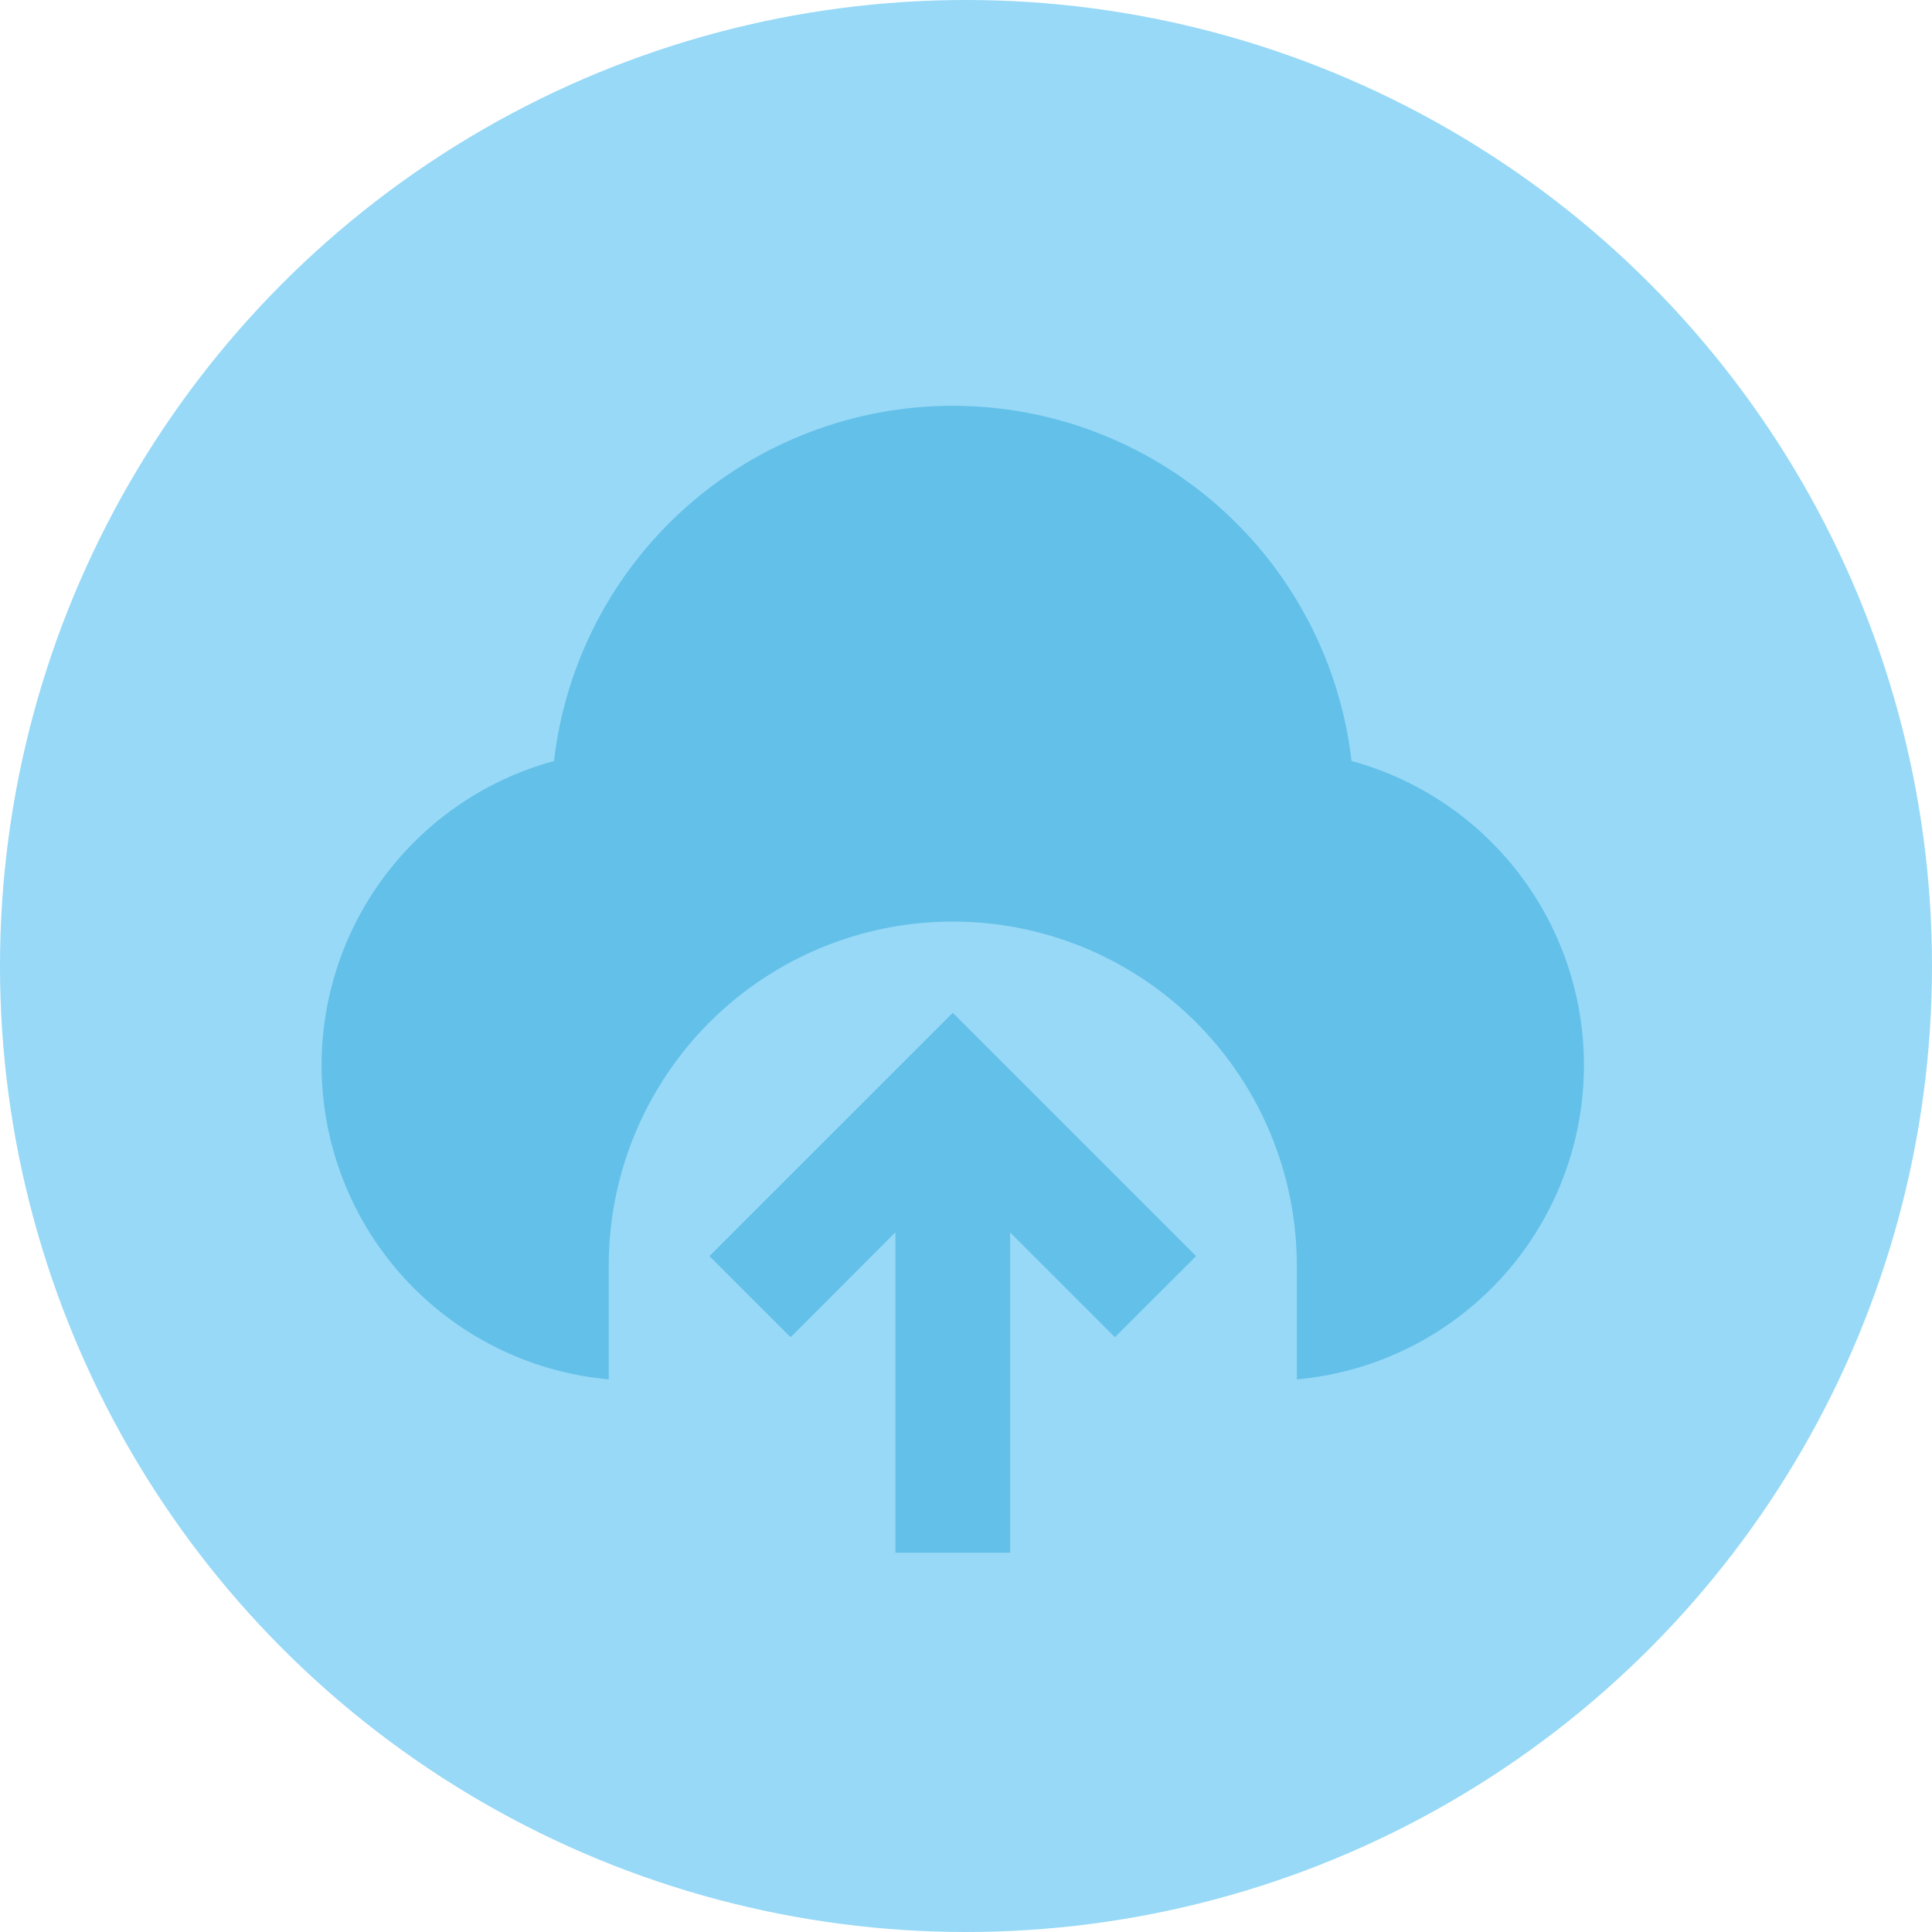
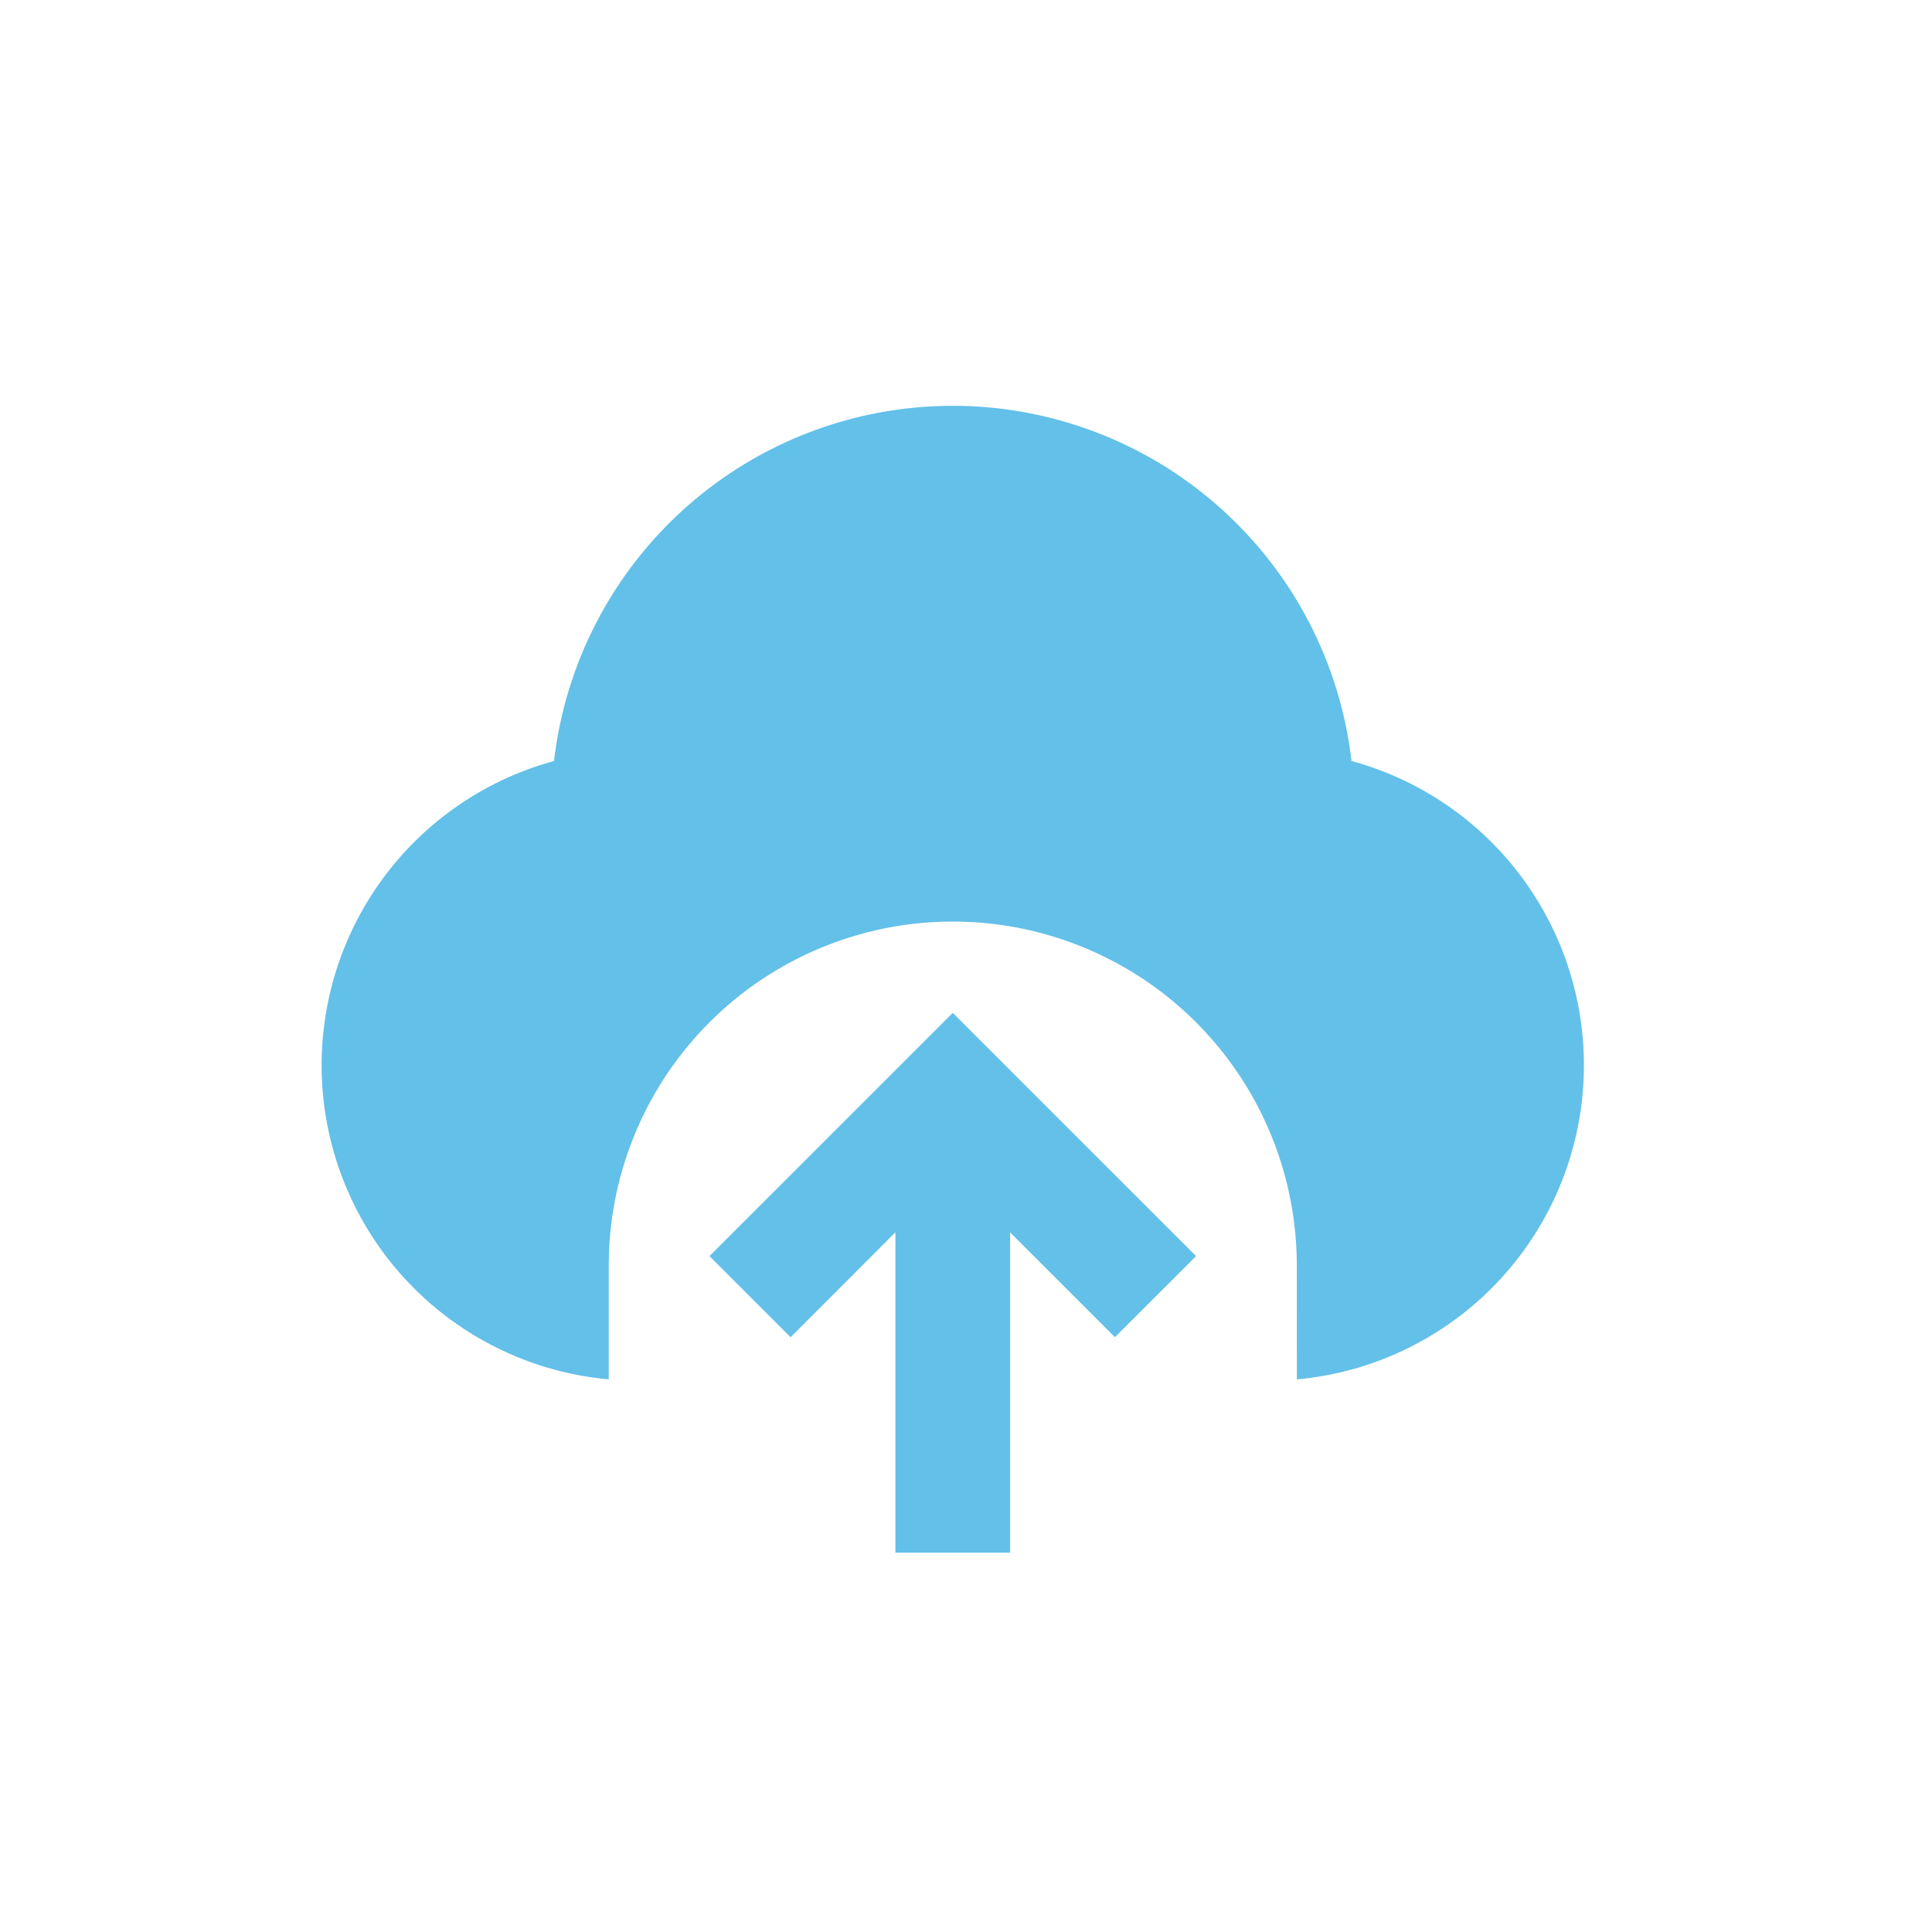
<svg xmlns="http://www.w3.org/2000/svg" width="73" height="73" viewBox="0 0 73 73" fill="none">
-   <circle cx="36.5" cy="36.5" r="36.5" fill="#97D9F7" />
  <path d="M36 38.27L45.193 47.461L42.127 50.526L38.167 46.566V58.667H33.833V46.562L29.873 50.526L26.807 47.461L36 38.27ZM36 15.333C39.72 15.334 43.31 16.701 46.088 19.175C48.866 21.649 50.638 25.058 51.067 28.754C53.763 29.489 56.115 31.148 57.711 33.441C59.308 35.735 60.048 38.516 59.802 41.3C59.556 44.083 58.34 46.692 56.366 48.669C54.392 50.647 51.785 51.868 49.002 52.119L49 47.833C49.003 44.425 47.669 41.153 45.283 38.719C42.897 36.286 39.651 34.886 36.244 34.823C32.837 34.759 29.54 36.035 27.065 38.377C24.59 40.72 23.133 43.94 23.009 47.346L23 47.833V52.119C20.217 51.868 17.61 50.648 15.636 48.67C13.661 46.693 12.445 44.084 12.198 41.3C11.952 38.517 12.692 35.735 14.289 33.442C15.885 31.148 18.237 29.489 20.933 28.754C21.361 25.058 23.133 21.649 25.911 19.175C28.689 16.7 32.28 15.333 36 15.333V15.333Z" fill="#63C0E9" />
</svg>